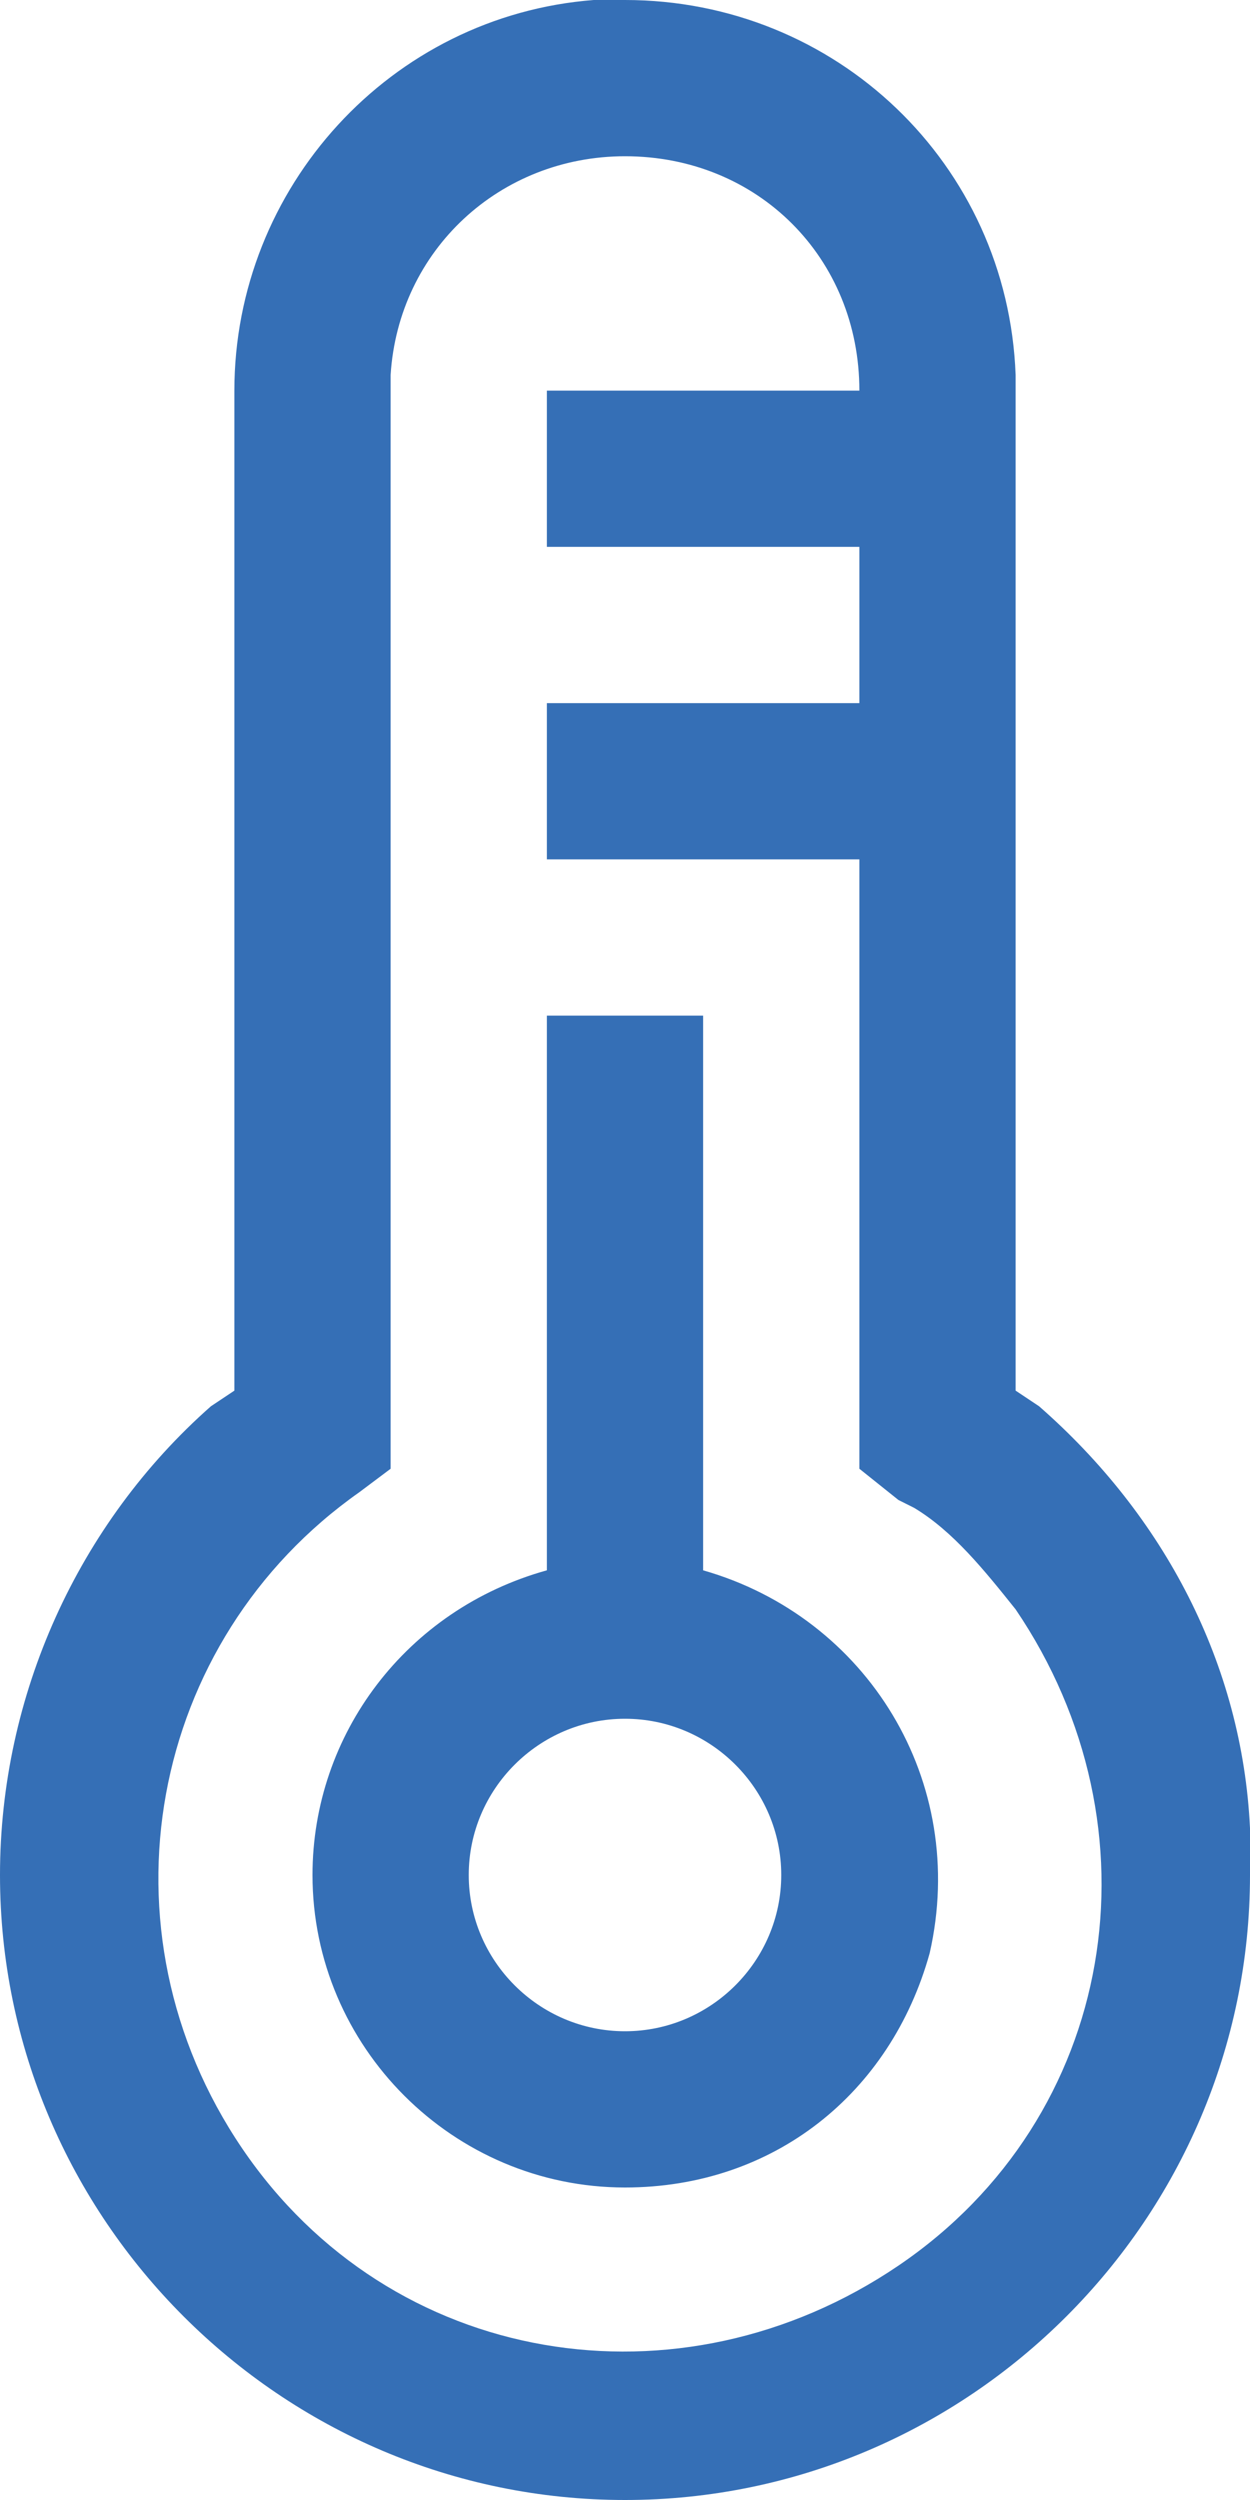
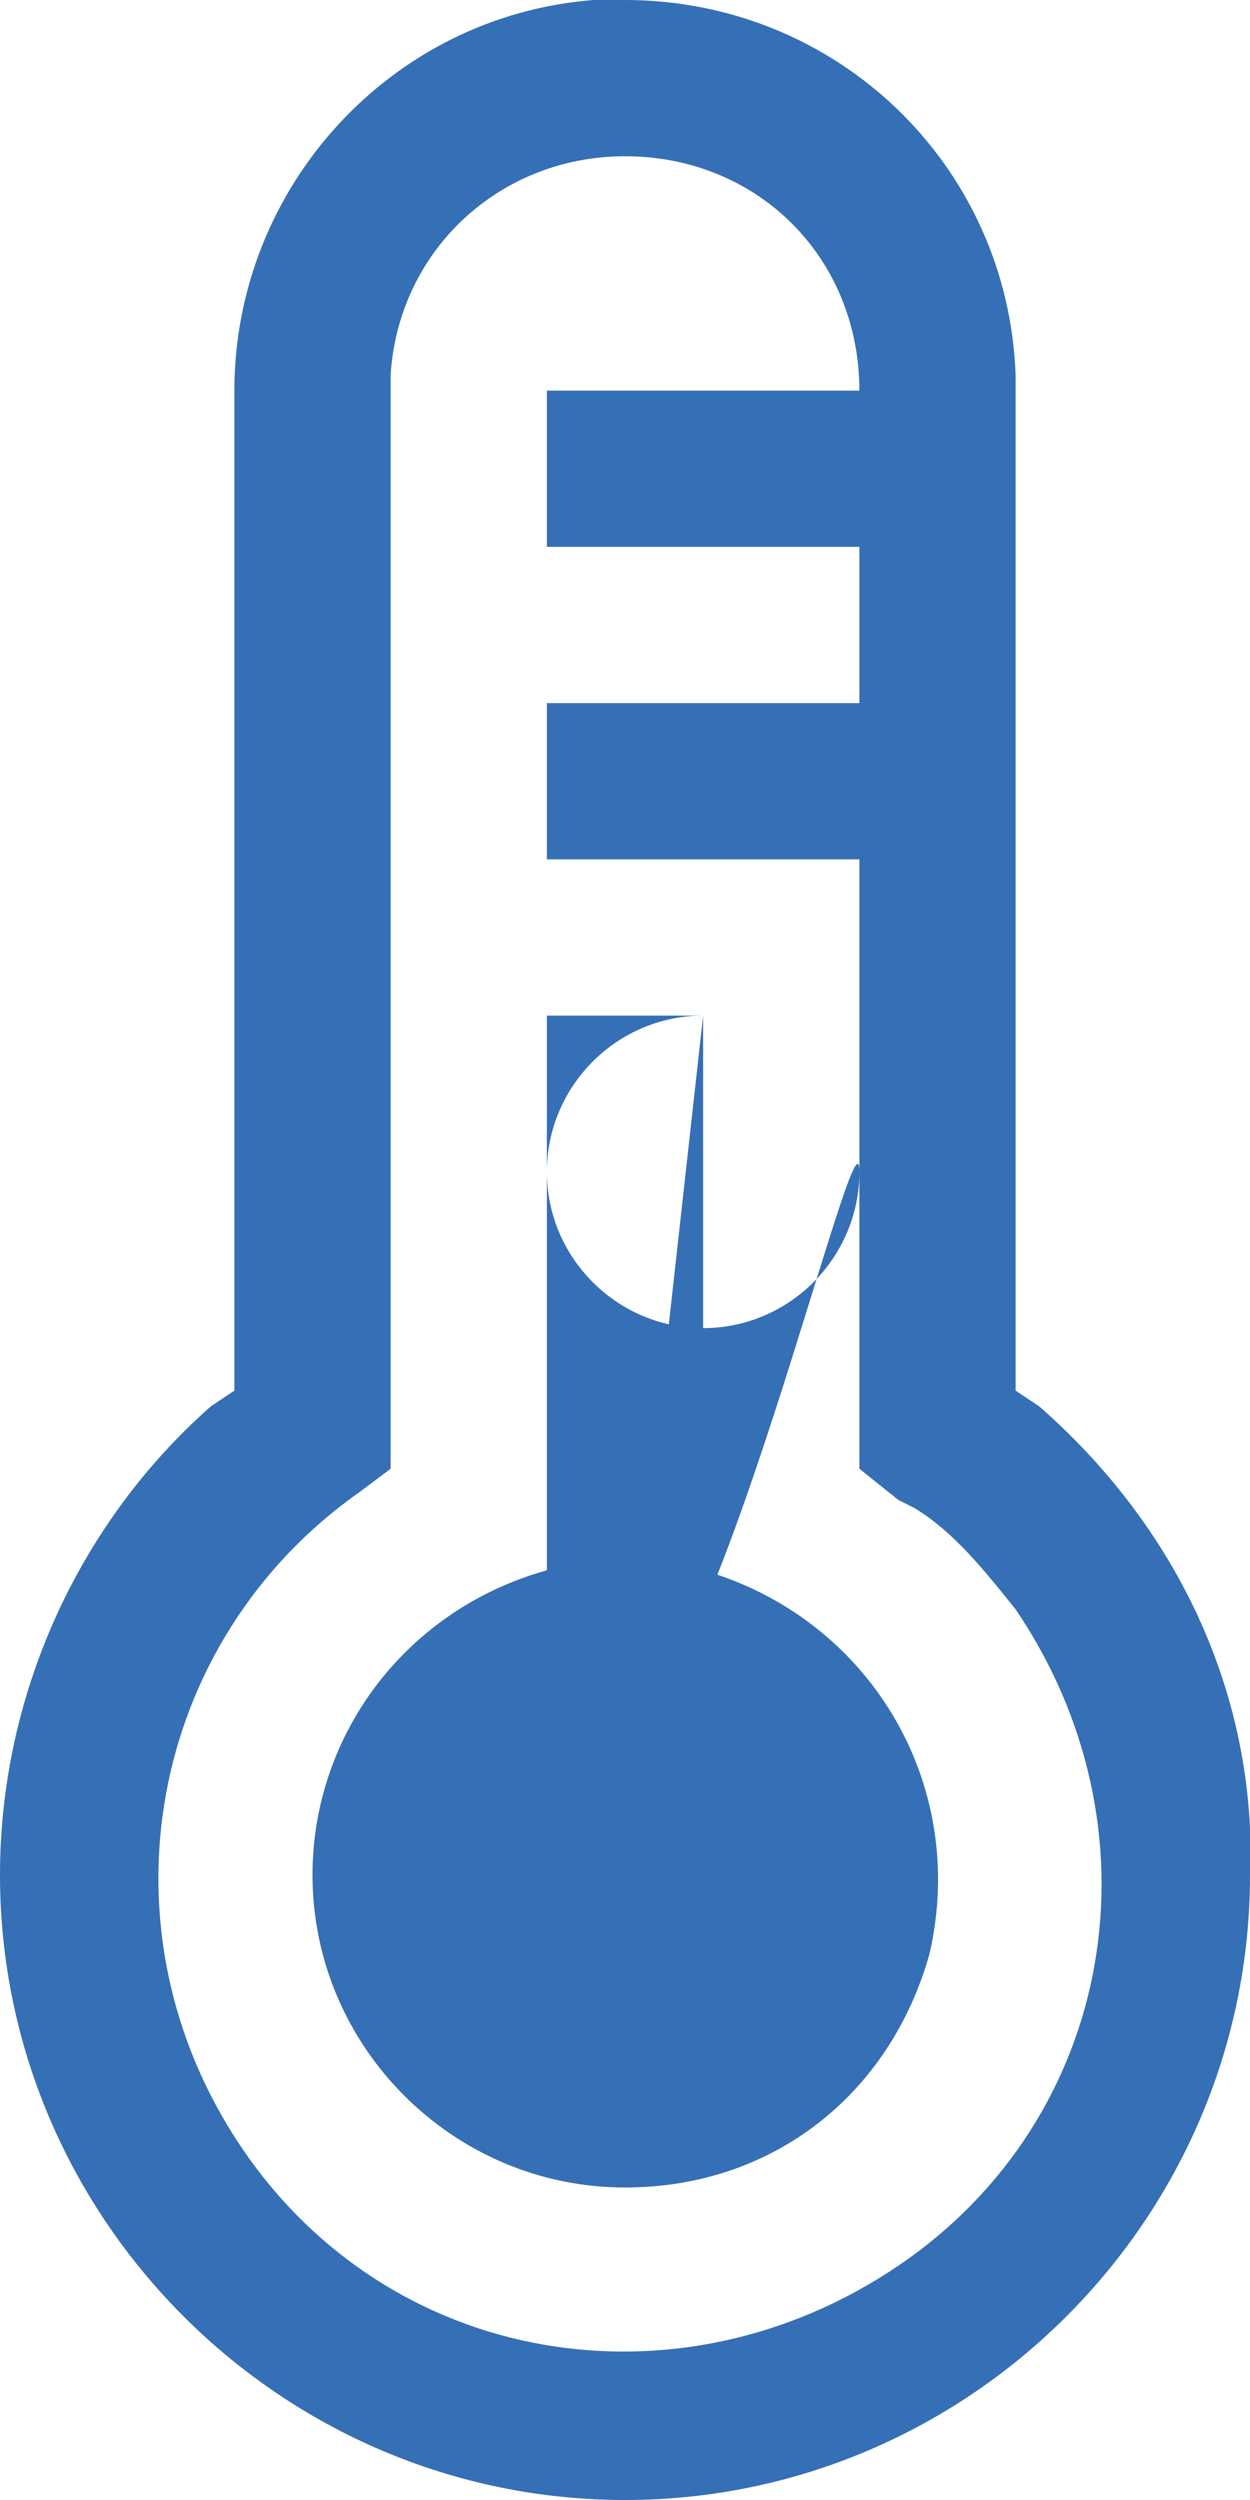
<svg xmlns="http://www.w3.org/2000/svg" version="1.1" id="Calque_1" x="0px" y="0px" viewBox="0 0 16 32" style="enable-background:new 0 0 16 32;" xml:space="preserve">
  <style type="text/css">
	.st0{fill:#356FB6;}
</style>
-   <path class="st0" d="M8,0c2.7,0,4.9,2.1,5,4.8L13,5l0,12.8l0.3,0.2c1.6,1.4,2.6,3.3,2.7,5.4l0,0.3l0,0.3c0,4.4-3.6,8-8,8s-8-3.6-8-8  c0-2.3,1-4.5,2.7-6L3,17.8L3,5c0-2.6,2-4.8,4.6-5l0.2,0L8,0z M8,2C6.4,2,5.1,3.2,5,4.8L5,5v13.8l-0.4,0.3c-2.7,1.9-3.4,5.6-1.5,8.4  s5.6,3.4,8.4,1.5s3.4-5.6,1.5-8.4c-0.4-0.5-0.8-1-1.3-1.3l-0.2-0.1L11,18.8l0-7.8H7V9h4V7H7V5h4C11,3.3,9.7,2,8,2z M9,13v7.1  c2.1,0.6,3.4,2.7,2.9,4.9c-0.5,1.8-2,3-3.9,3c-2.2,0-4-1.8-4-4c0-1.8,1.2-3.4,3-3.9V13H9z M8,22c-1.1,0-2,0.9-2,2s0.9,2,2,2  s2-0.9,2-2S9.1,22,8,22z" />
+   <path class="st0" d="M8,0c2.7,0,4.9,2.1,5,4.8L13,5l0,12.8l0.3,0.2c1.6,1.4,2.6,3.3,2.7,5.4l0,0.3l0,0.3c0,4.4-3.6,8-8,8s-8-3.6-8-8  c0-2.3,1-4.5,2.7-6L3,17.8L3,5c0-2.6,2-4.8,4.6-5l0.2,0L8,0z M8,2C6.4,2,5.1,3.2,5,4.8L5,5v13.8l-0.4,0.3c-2.7,1.9-3.4,5.6-1.5,8.4  s5.6,3.4,8.4,1.5s3.4-5.6,1.5-8.4c-0.4-0.5-0.8-1-1.3-1.3l-0.2-0.1L11,18.8l0-7.8H7V9h4V7H7V5h4C11,3.3,9.7,2,8,2z M9,13v7.1  c2.1,0.6,3.4,2.7,2.9,4.9c-0.5,1.8-2,3-3.9,3c-2.2,0-4-1.8-4-4c0-1.8,1.2-3.4,3-3.9V13H9z c-1.1,0-2,0.9-2,2s0.9,2,2,2  s2-0.9,2-2S9.1,22,8,22z" />
</svg>